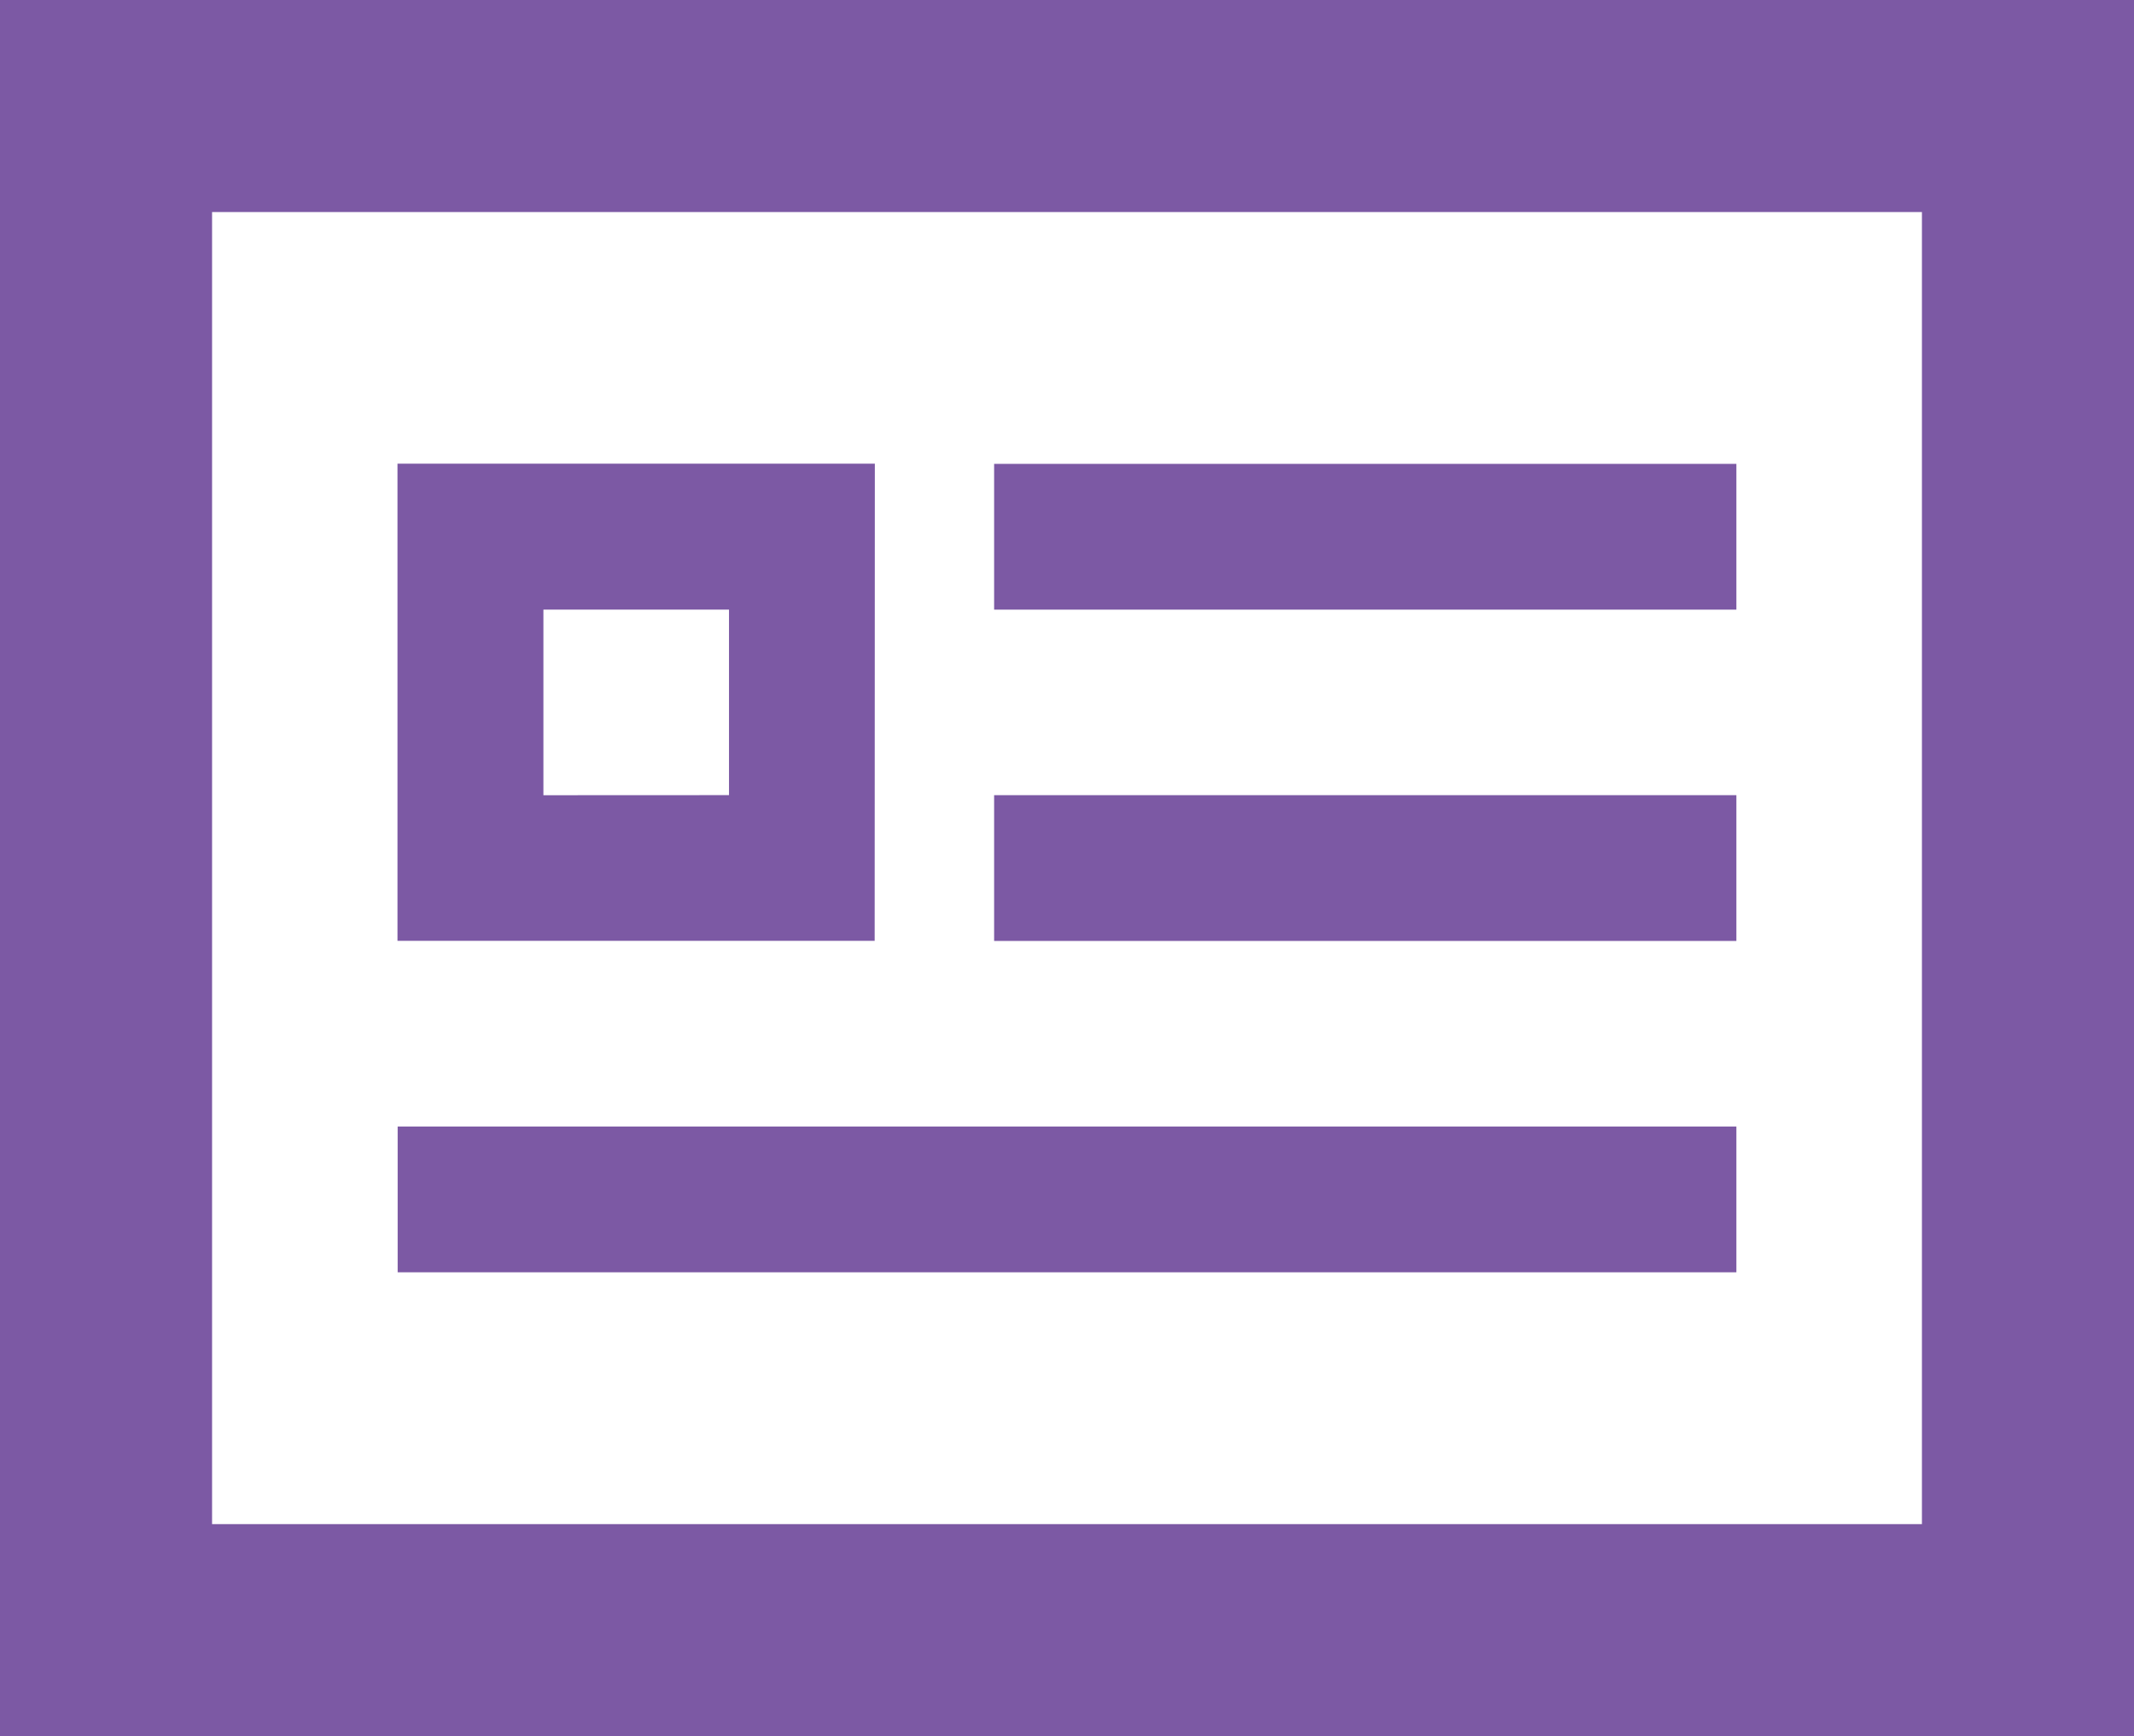
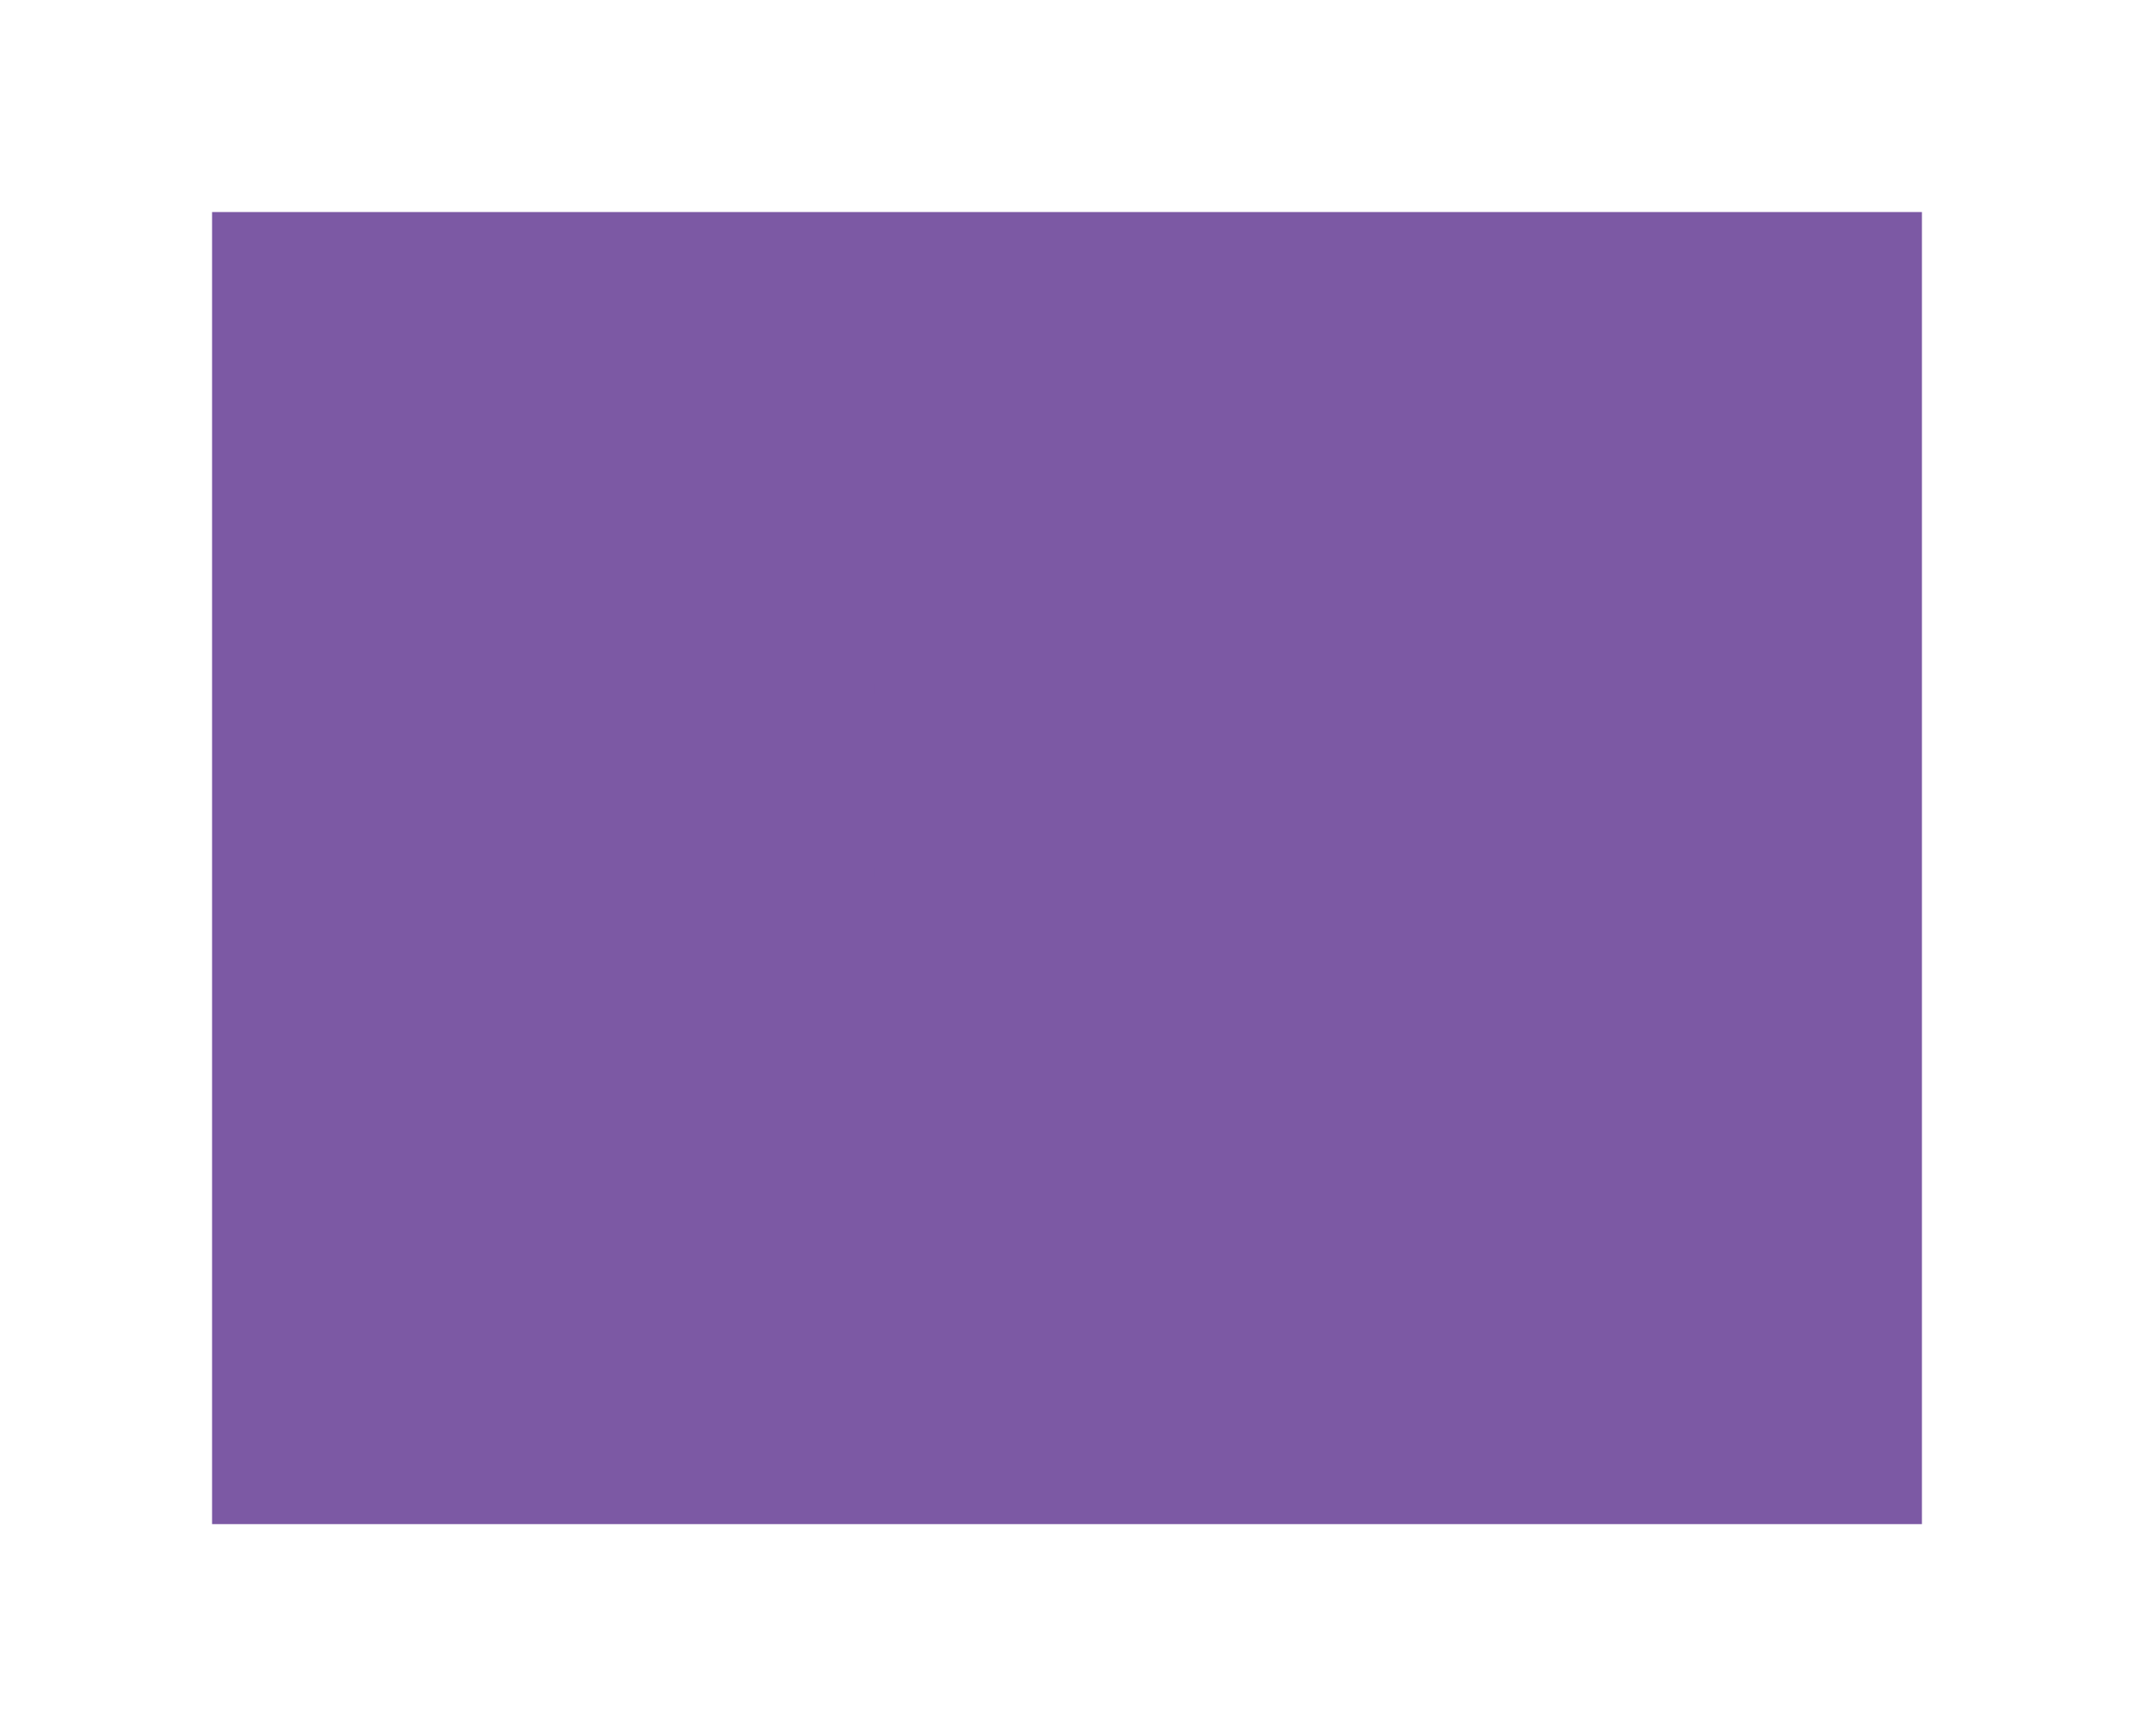
<svg xmlns="http://www.w3.org/2000/svg" width="49.72" height="40.456" viewBox="0 0 49.72 40.456">
  <g transform="translate(0 -47.7)">
-     <path d="M0,47.7V88.156H49.72V47.7ZM4.941,83.215V52.641H44.779V83.215Z" fill="#7c59a4" />
+     <path d="M0,47.7V88.156V47.7ZM4.941,83.215V52.641H44.779V83.215Z" fill="#7c59a4" />
    <rect width="17.294" height="3.397" transform="translate(23.162 58.509)" fill="#7c59a4" />
    <path d="M106.522,159H95.4v11.118h11.118ZM98.8,166.725V162.4h4.324v4.323Z" transform="translate(-86.139 -100.495)" fill="#7c59a4" />
-     <rect width="17.294" height="3.397" transform="translate(23.162 66.229)" fill="#7c59a4" />
-     <rect width="31.191" height="3.397" transform="translate(9.265 73.95)" fill="#7c59a4" />
  </g>
</svg>